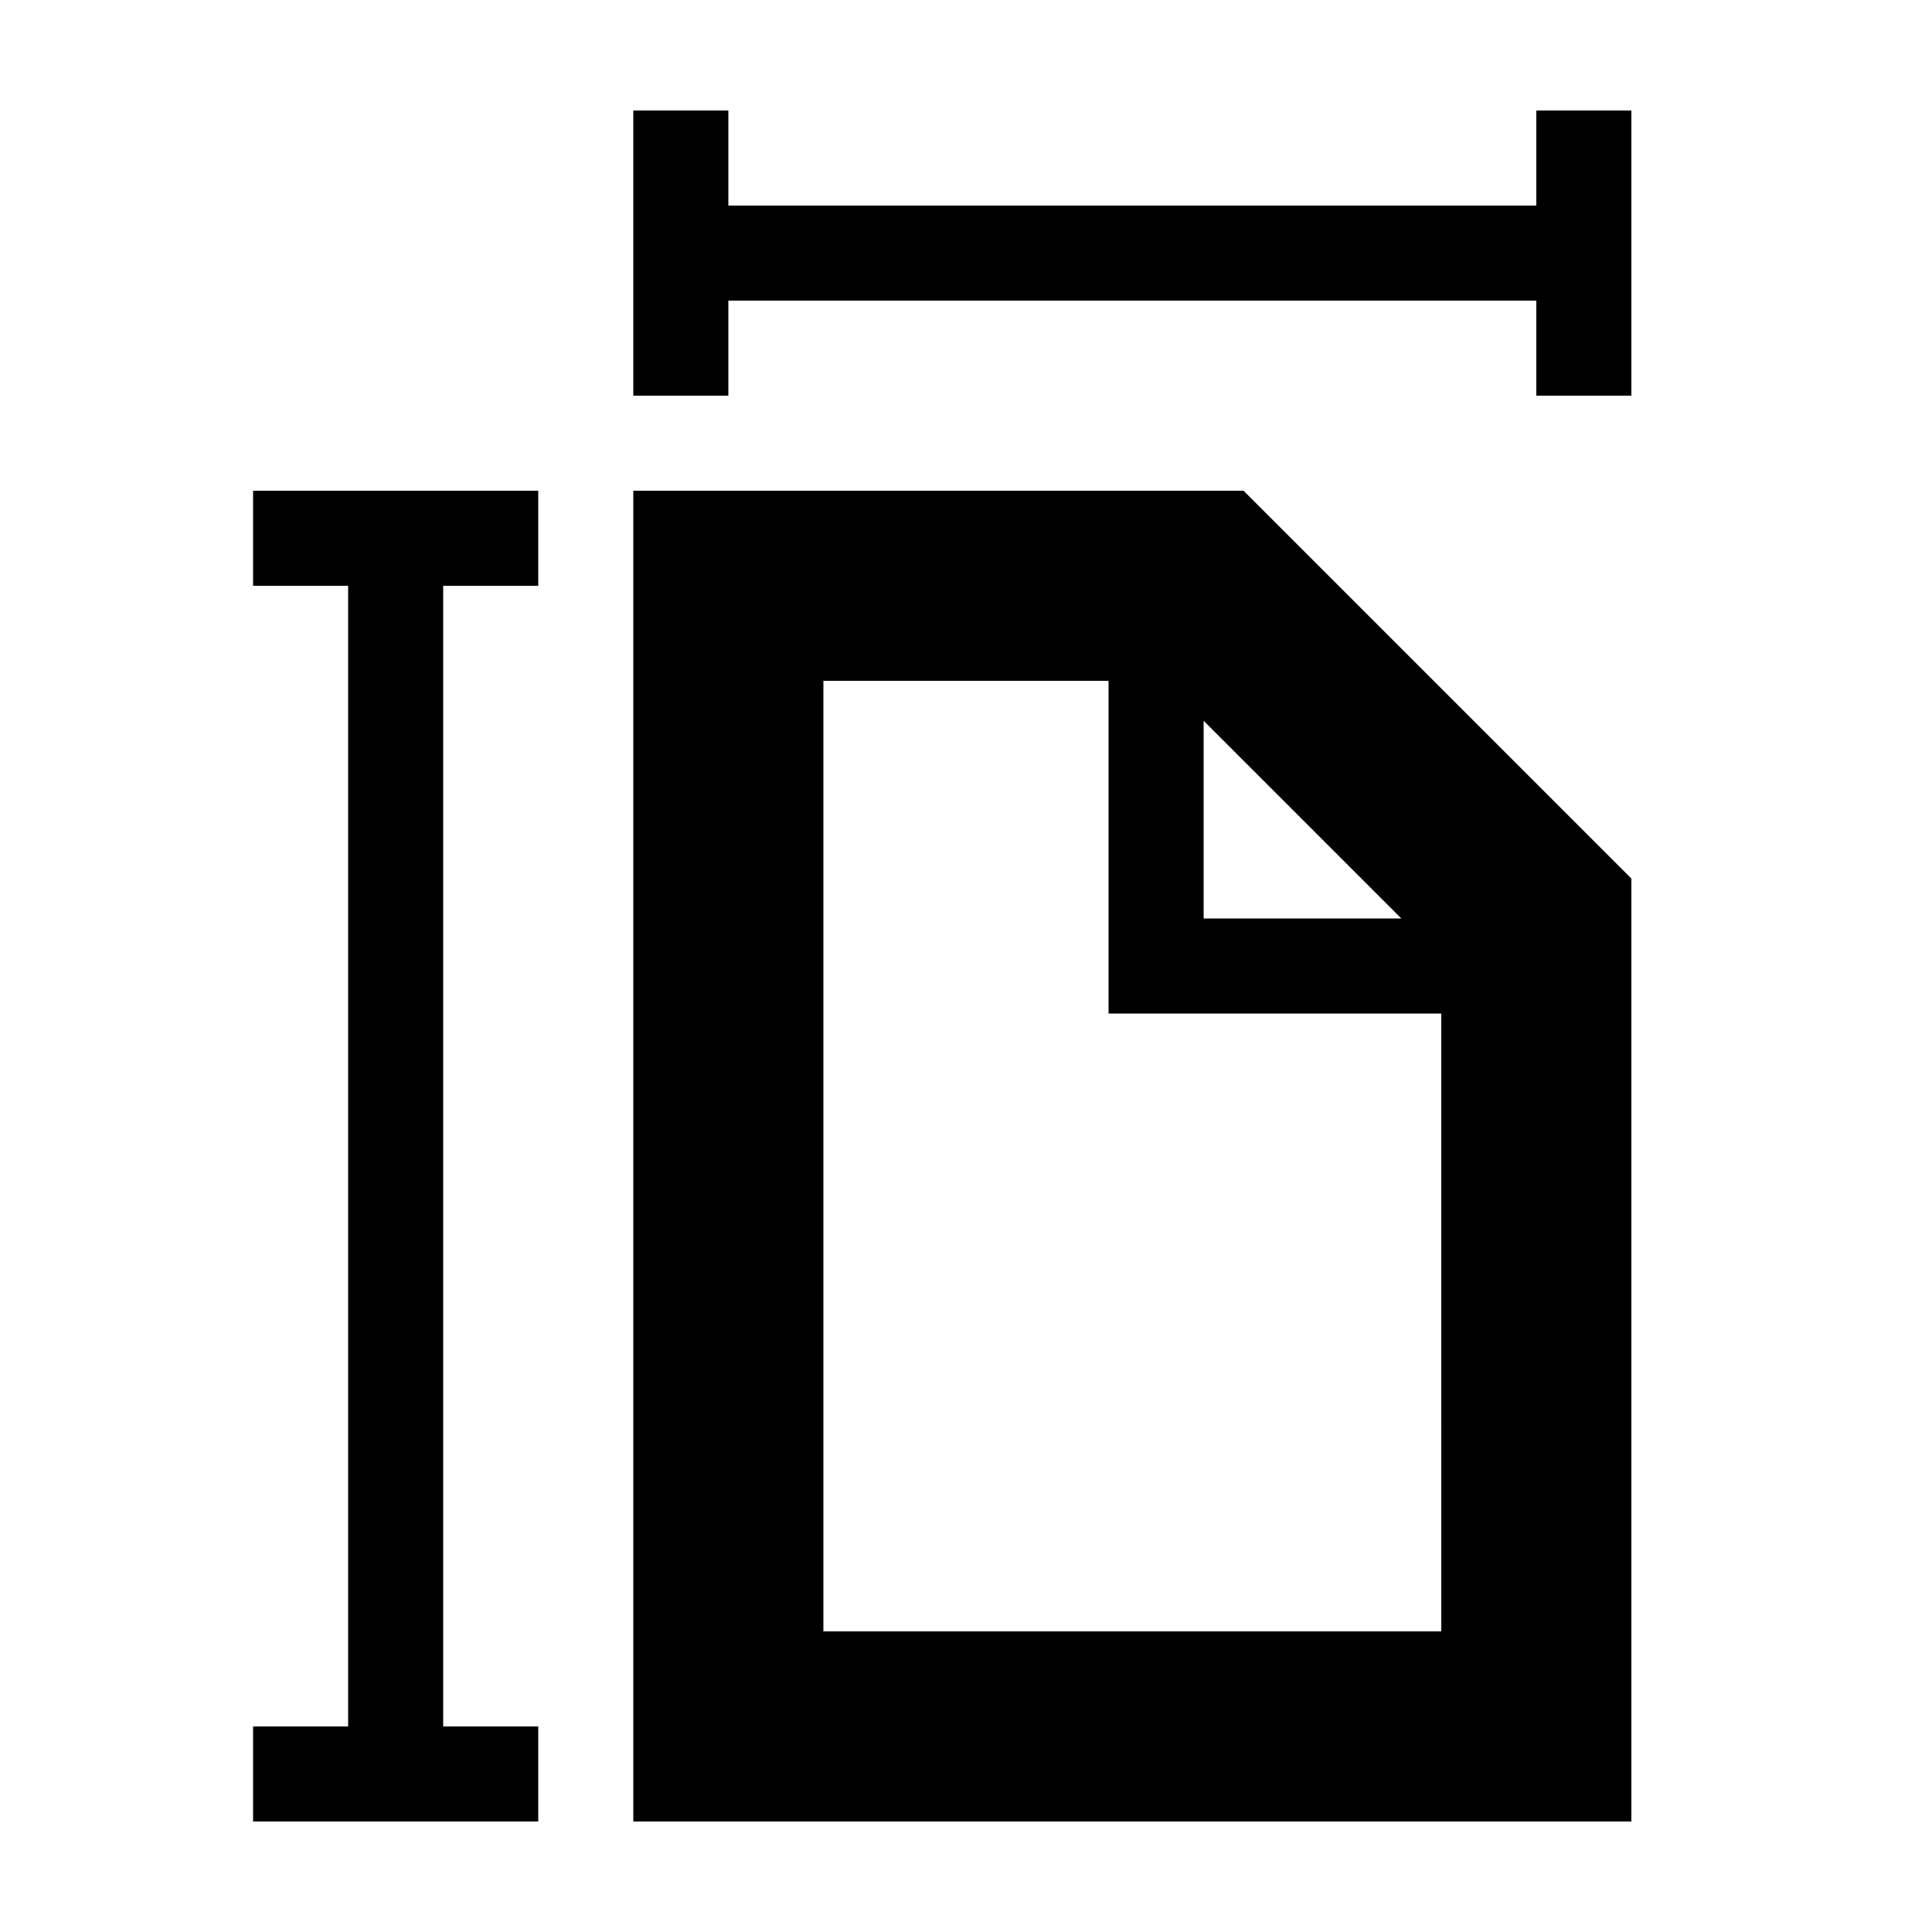
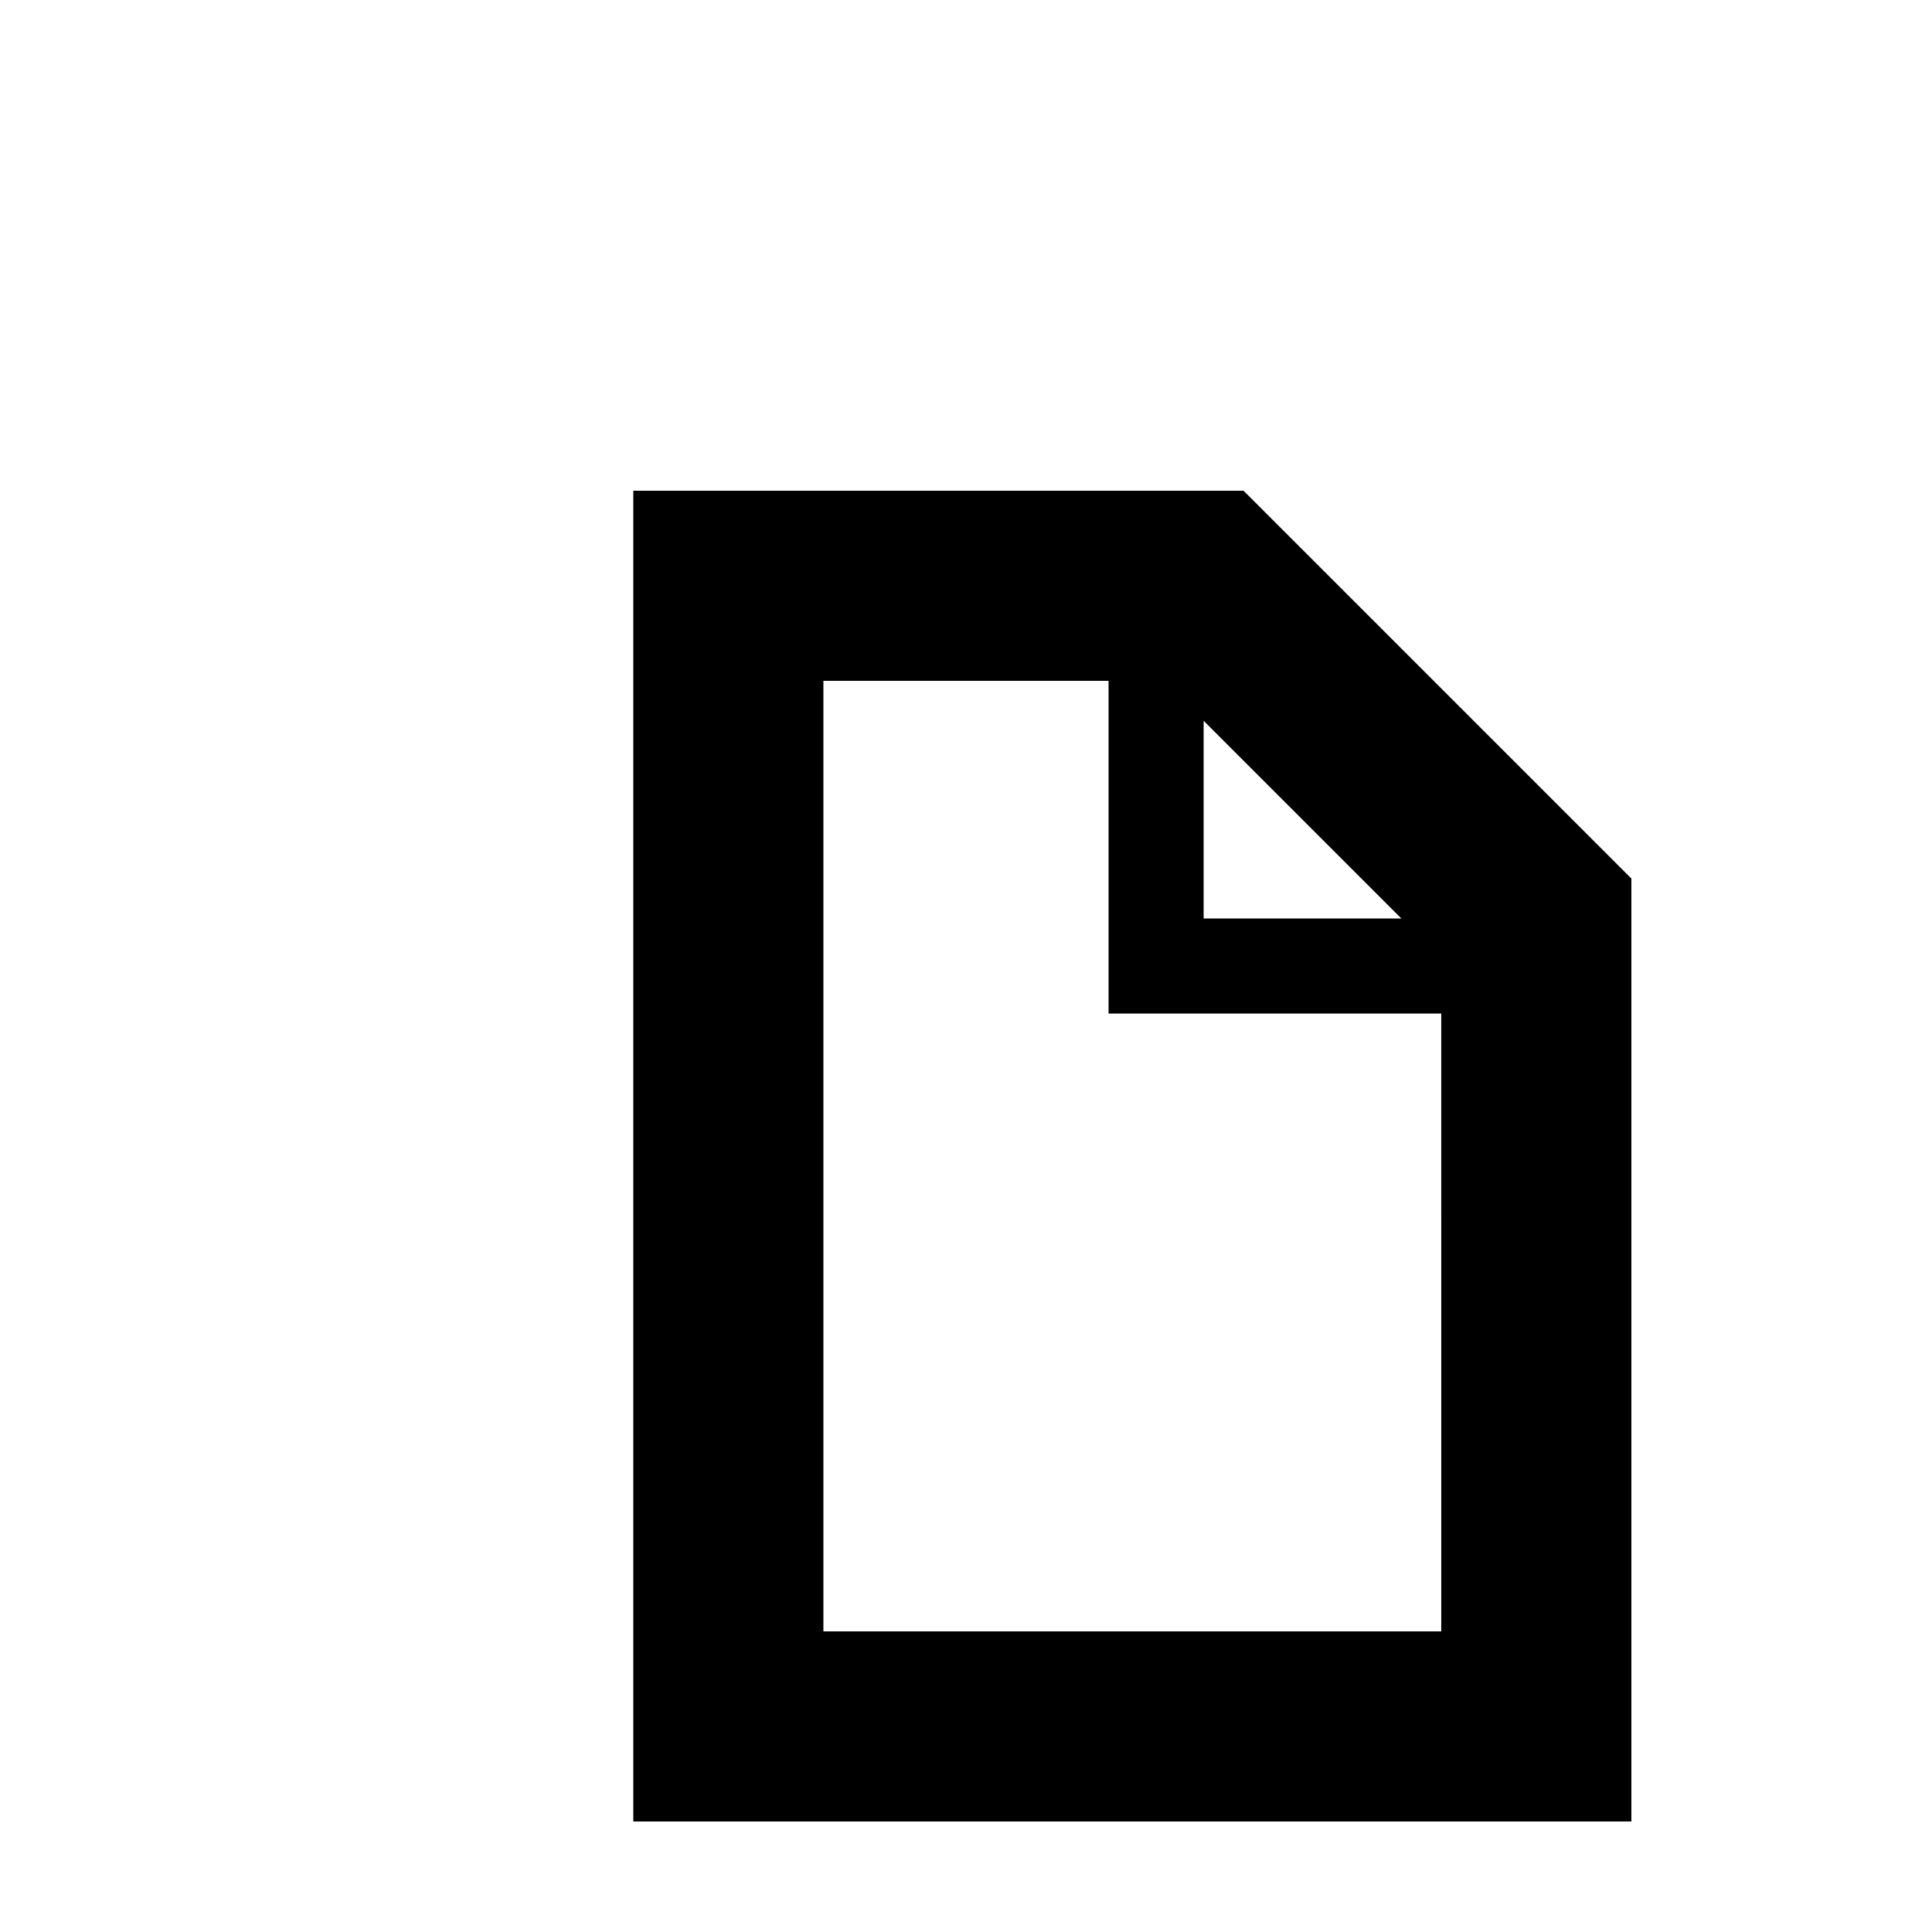
<svg xmlns="http://www.w3.org/2000/svg" fill="#000000" width="800px" height="800px" version="1.1" viewBox="144 144 512 512">
  <g>
    <path d="m311.83 274.05v352.67l264.5-0.004v-249.89l-102.78-102.78zm214.12 302.29h-163.74v-251.91h75.57v88.168h88.168zm-62.973-188.93v-52.395l52.395 52.395z" />
-     <path d="m551.14 198.48h-214.12v-25.191h-25.191v75.57h25.191v-25.191h214.12v25.191h25.191v-75.57h-25.191z" />
-     <path d="m211.07 299.24h25.191v302.29h-25.191v25.188h75.57v-25.188h-25.191v-302.29h25.191v-25.191h-75.57z" />
  </g>
</svg>